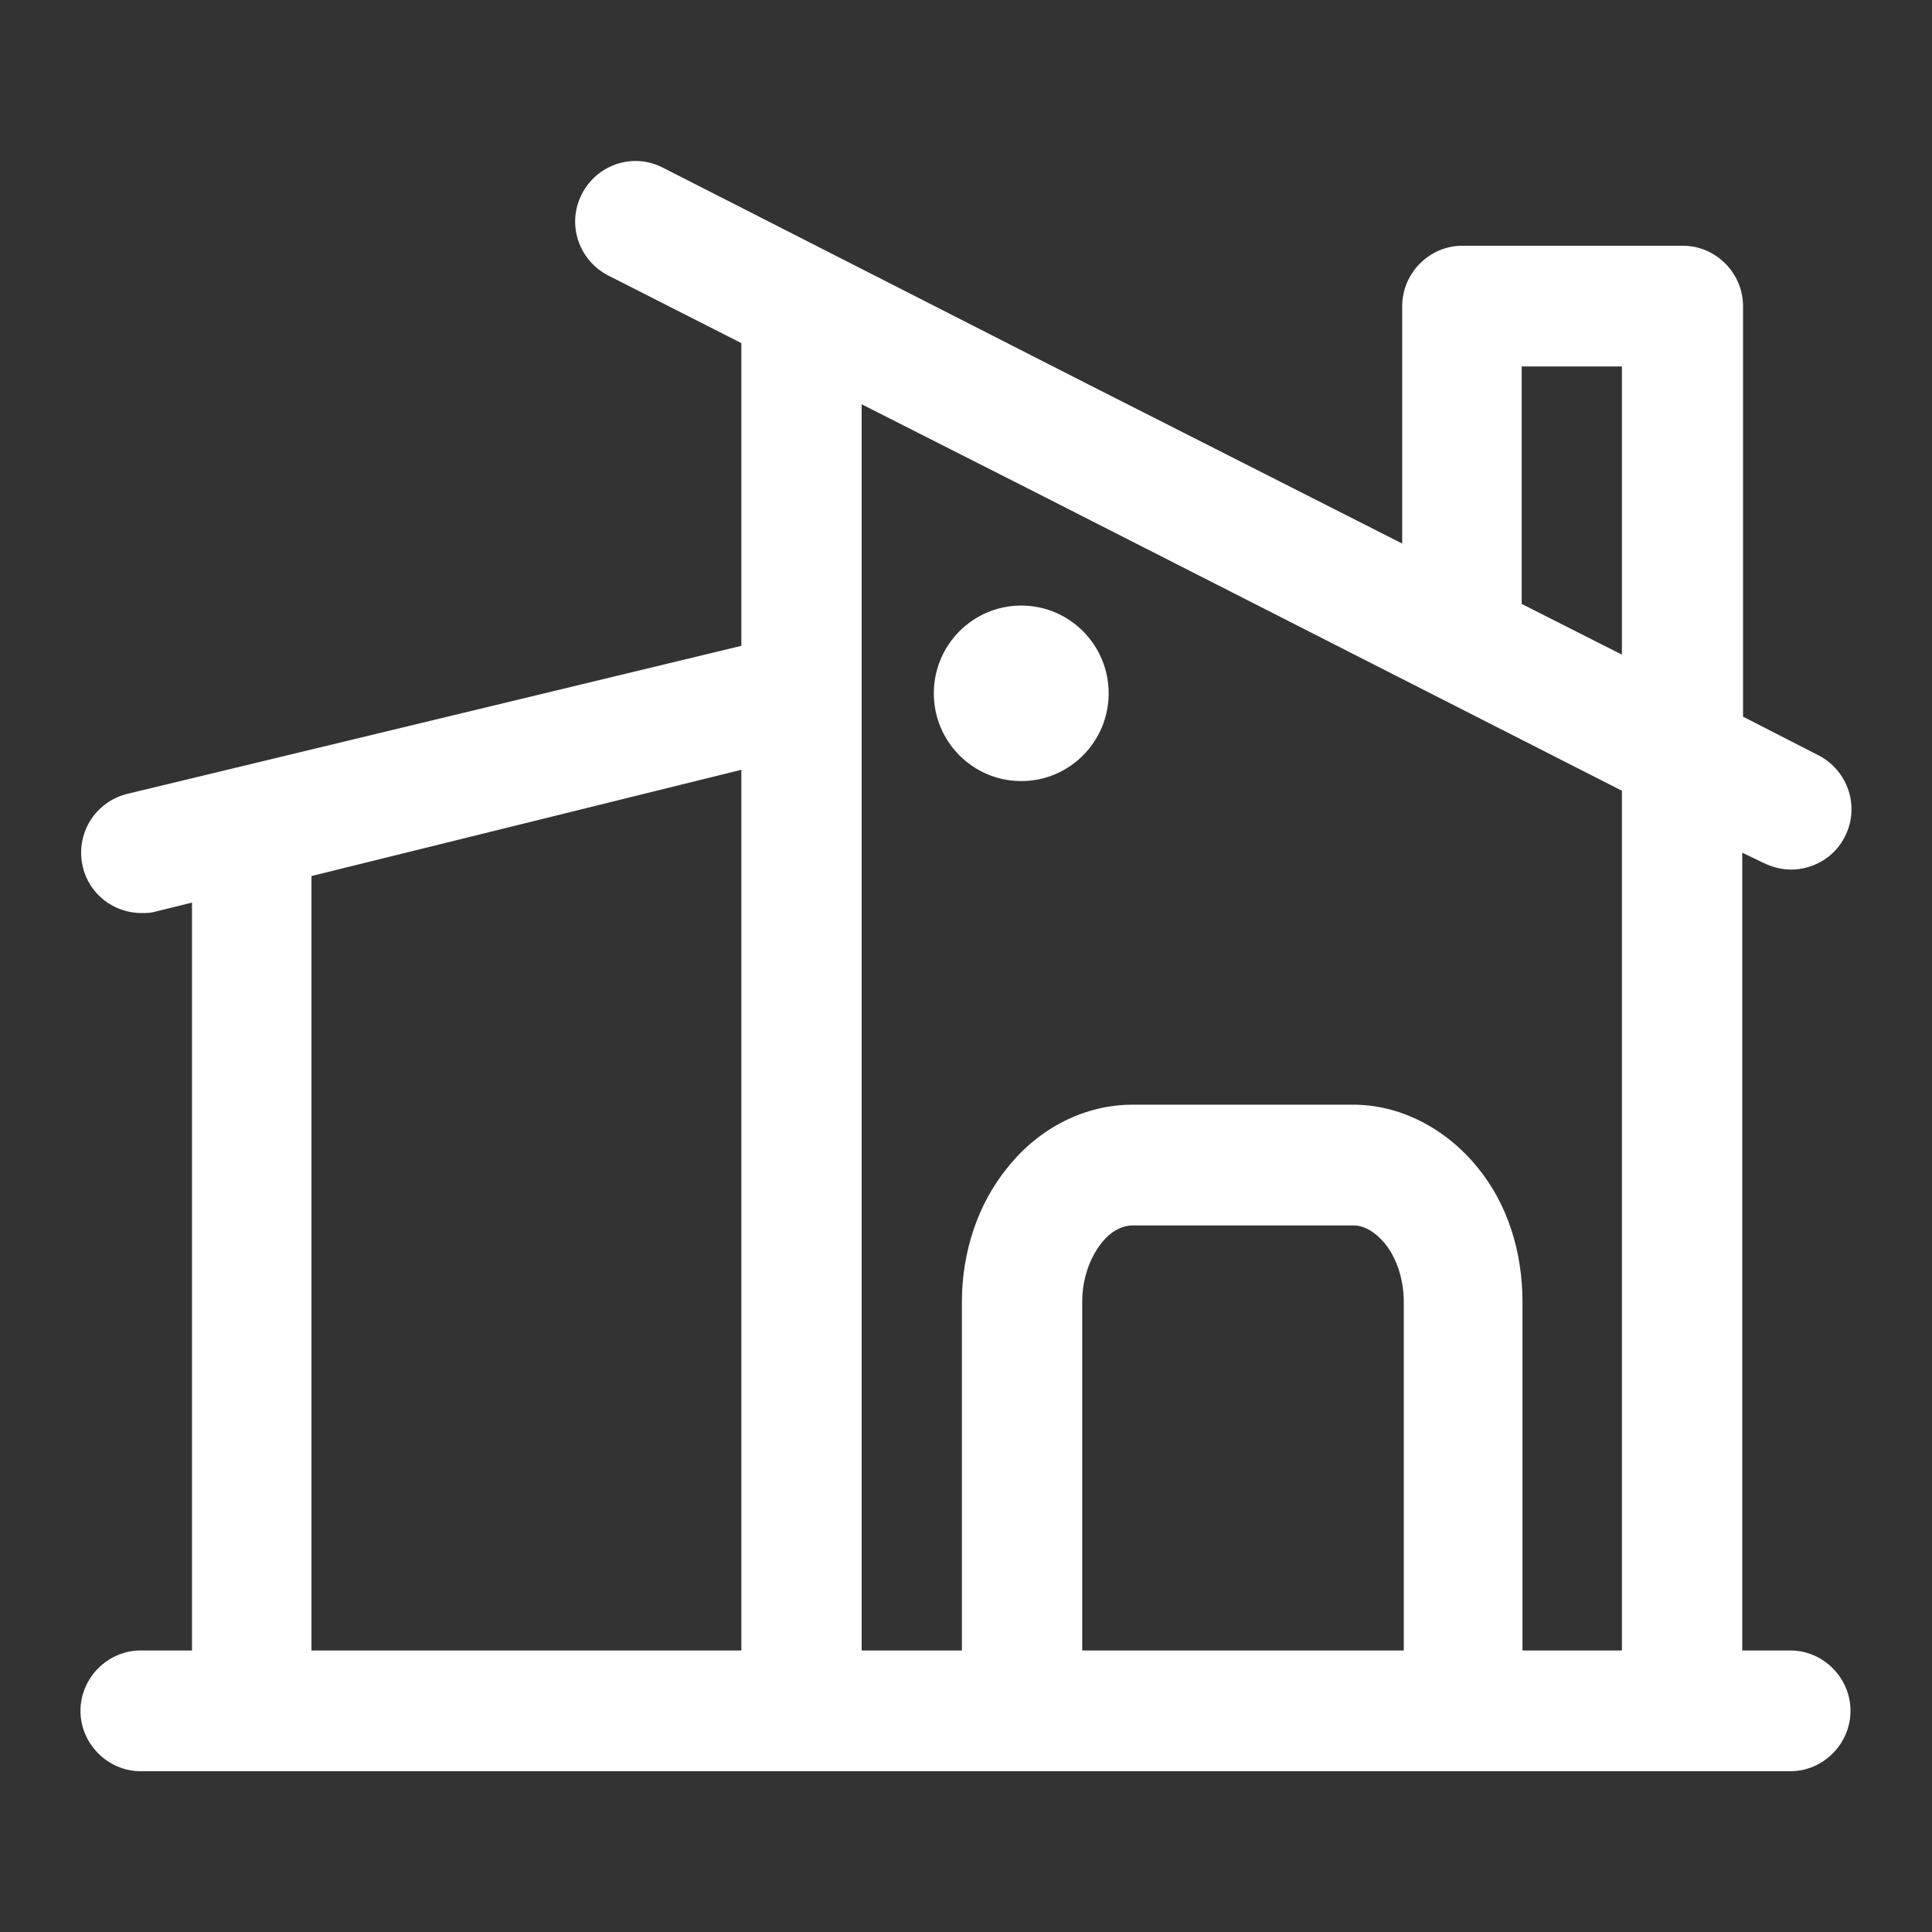
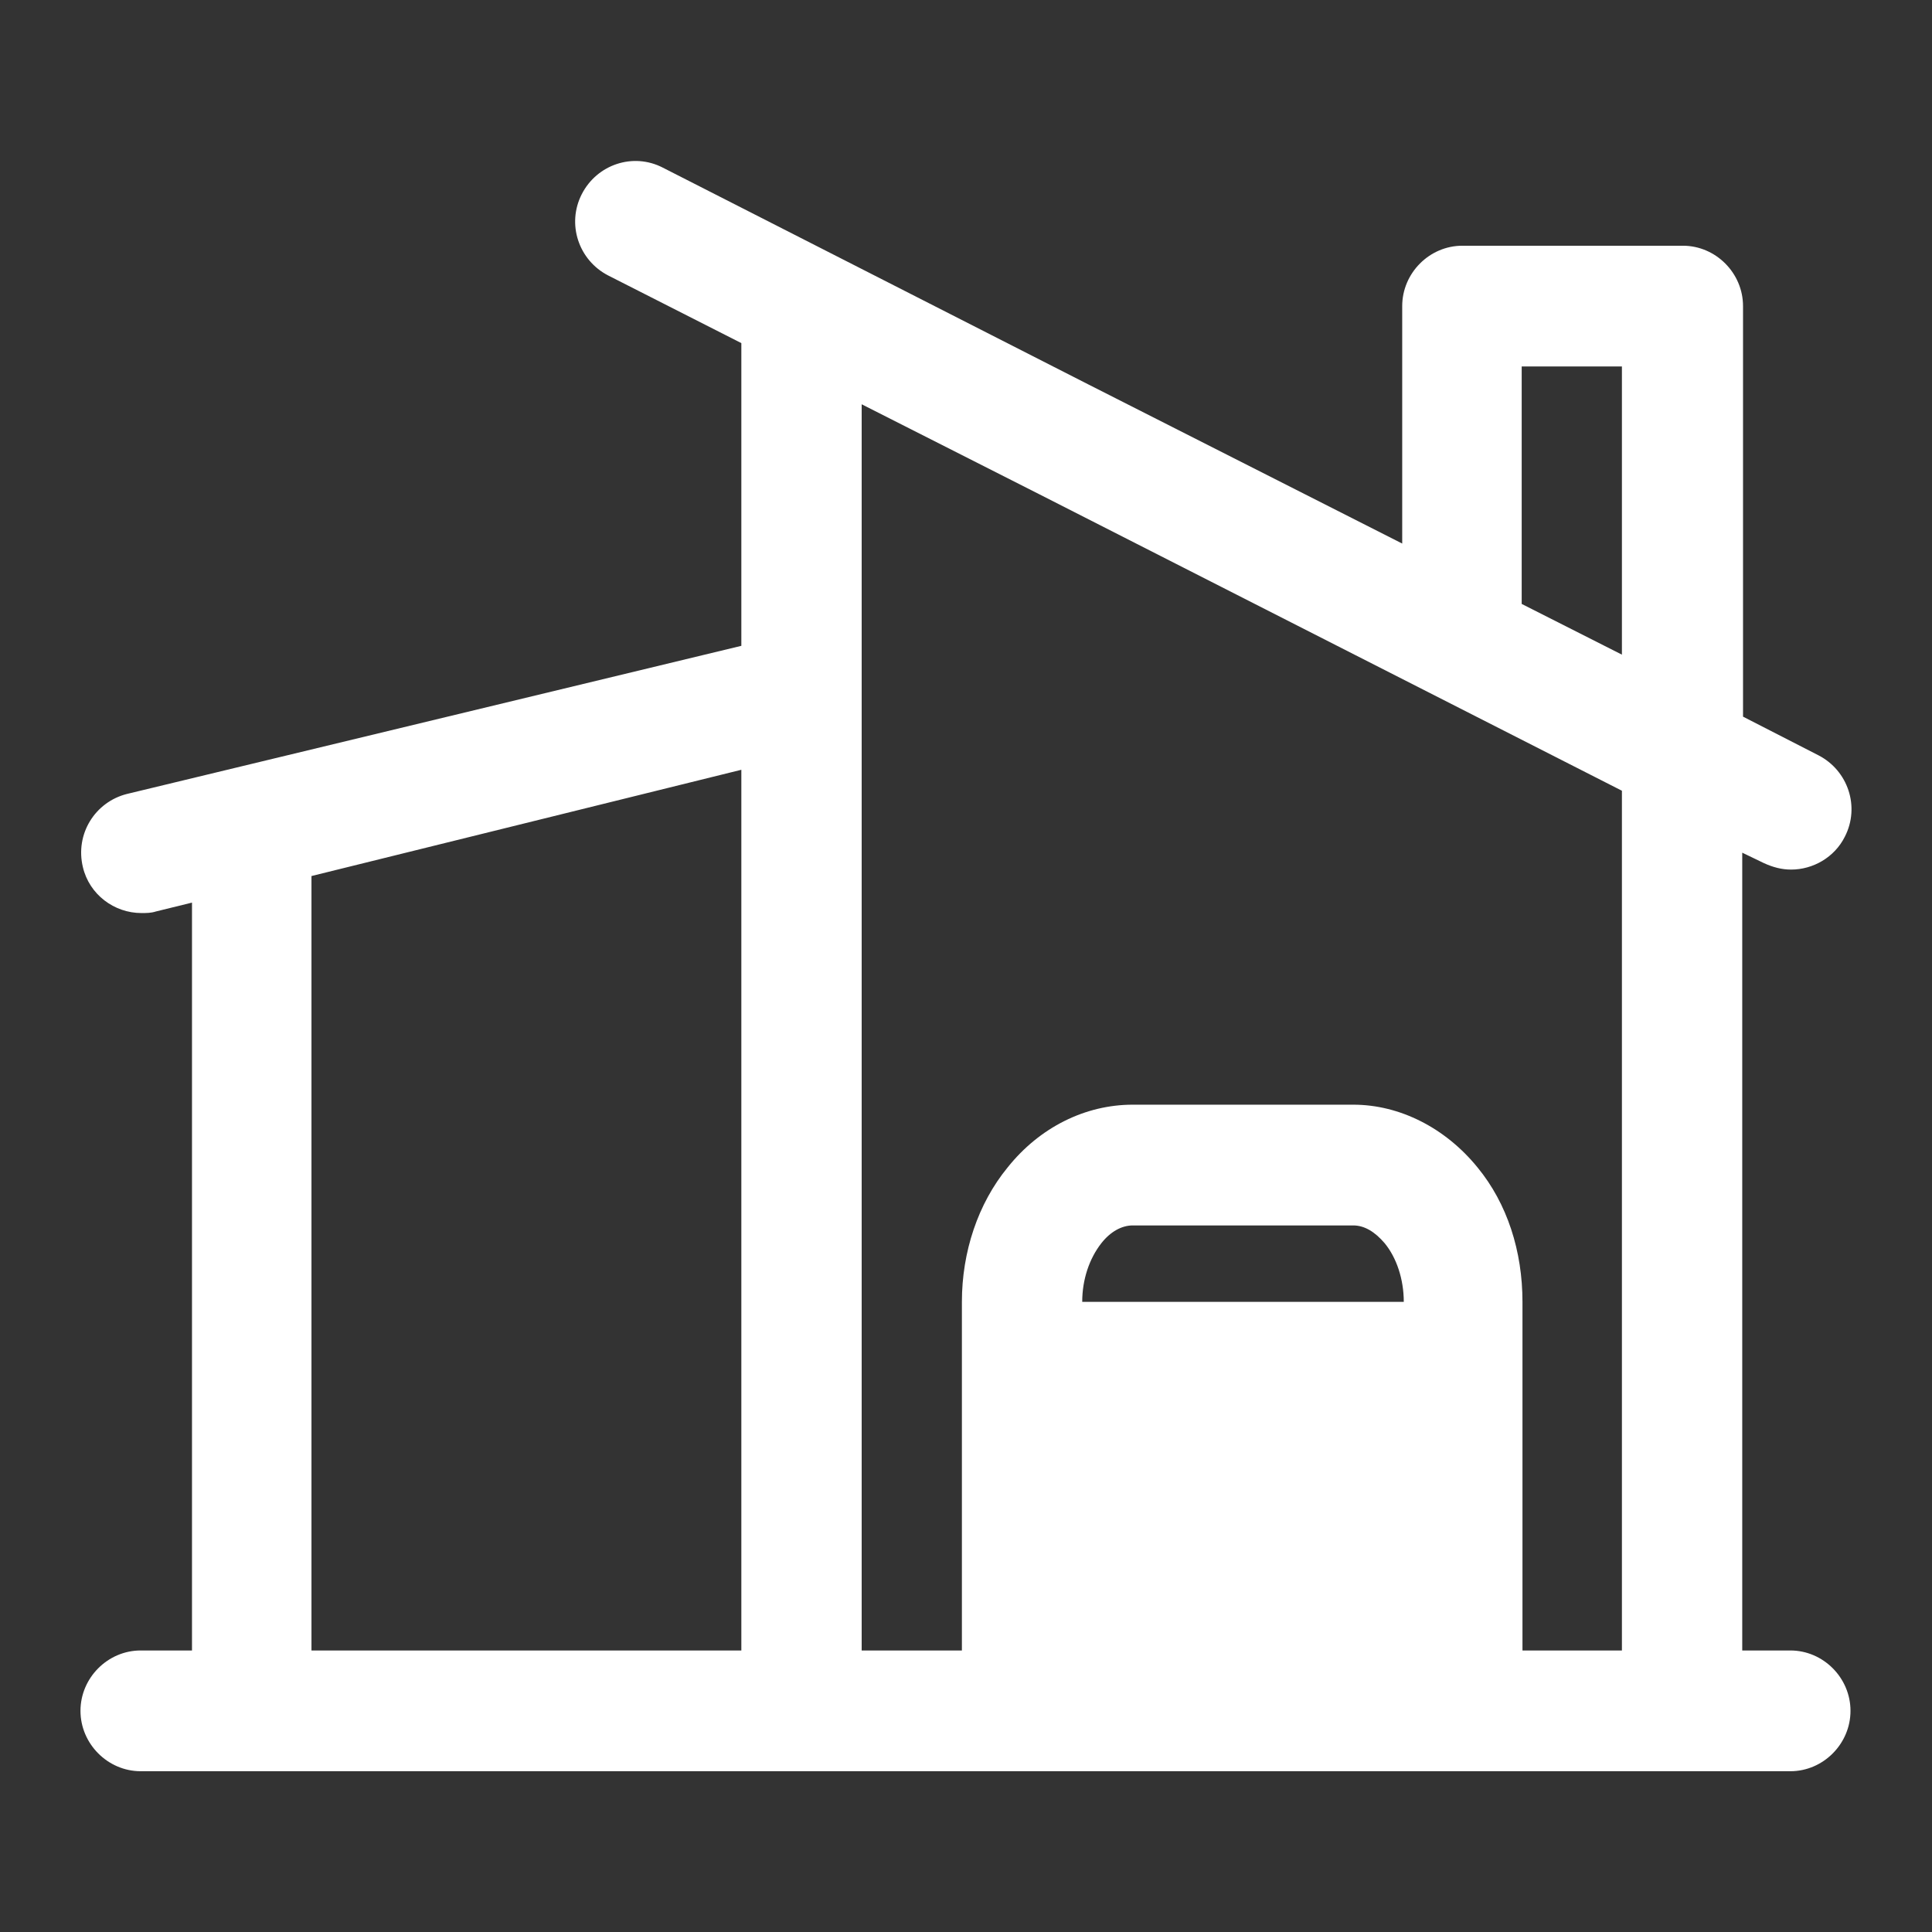
<svg xmlns="http://www.w3.org/2000/svg" width="32" height="32" viewBox="0 0 32 32" fill="none">
  <rect x="0" y="0" width="32" height="32" fill="#333333" stroke="none" />
-   <path d="M29.654 27.337H28.857V14.123L29.216 14.296C29.362 14.363 29.508 14.403 29.667 14.403C30.026 14.403 30.385 14.203 30.557 13.857C30.81 13.363 30.61 12.763 30.119 12.51L28.87 11.87V5.07C28.87 4.523 28.419 4.07 27.874 4.07H24.221C23.676 4.07 23.225 4.523 23.225 5.07V9.003L18.018 6.363L10.977 2.776C10.486 2.523 9.888 2.723 9.636 3.216C9.383 3.71 9.583 4.31 10.074 4.563L12.279 5.683V10.697L2.104 13.15C1.573 13.283 1.241 13.816 1.373 14.363C1.48 14.816 1.891 15.123 2.343 15.123C2.423 15.123 2.502 15.123 2.582 15.097L3.18 14.95V27.337H2.33C1.785 27.337 1.333 27.79 1.333 28.337C1.333 28.883 1.785 29.337 2.33 29.337H29.654C30.199 29.337 30.65 28.883 30.65 28.337C30.65 27.79 30.199 27.337 29.654 27.337ZM25.204 6.07H26.864V10.843L25.204 10.003V6.07ZM5.159 14.51L12.279 12.75V27.337H5.159V14.51ZM17.925 27.337V21.563C17.925 21.19 18.044 20.843 18.243 20.59C18.39 20.403 18.576 20.297 18.762 20.297H22.415C22.6 20.297 22.773 20.403 22.933 20.59C23.132 20.83 23.251 21.19 23.251 21.563V27.337H17.925ZM25.217 27.337V21.563C25.217 20.723 24.965 19.936 24.473 19.337C23.942 18.683 23.185 18.297 22.415 18.297H18.762C17.978 18.297 17.221 18.67 16.689 19.337C16.198 19.936 15.932 20.736 15.932 21.563V27.337H14.272V6.696L17.221 8.19L26.864 13.097V27.337H25.217Z" fill="white" />
-   <path d="M16.915 12.937C17.715 12.937 18.363 12.286 18.363 11.483C18.363 10.681 17.715 10.03 16.915 10.03C16.115 10.03 15.467 10.681 15.467 11.483C15.467 12.286 16.115 12.937 16.915 12.937Z" fill="white" />
+   <path d="M29.654 27.337H28.857V14.123L29.216 14.296C29.362 14.363 29.508 14.403 29.667 14.403C30.026 14.403 30.385 14.203 30.557 13.857C30.81 13.363 30.61 12.763 30.119 12.51L28.87 11.87V5.07C28.87 4.523 28.419 4.07 27.874 4.07H24.221C23.676 4.07 23.225 4.523 23.225 5.07V9.003L18.018 6.363L10.977 2.776C10.486 2.523 9.888 2.723 9.636 3.216C9.383 3.71 9.583 4.31 10.074 4.563L12.279 5.683V10.697L2.104 13.15C1.573 13.283 1.241 13.816 1.373 14.363C1.48 14.816 1.891 15.123 2.343 15.123C2.423 15.123 2.502 15.123 2.582 15.097L3.18 14.95V27.337H2.33C1.785 27.337 1.333 27.79 1.333 28.337C1.333 28.883 1.785 29.337 2.33 29.337H29.654C30.199 29.337 30.65 28.883 30.65 28.337C30.65 27.79 30.199 27.337 29.654 27.337ZM25.204 6.07H26.864V10.843L25.204 10.003V6.07ZM5.159 14.51L12.279 12.75V27.337H5.159V14.51ZM17.925 27.337V21.563C17.925 21.19 18.044 20.843 18.243 20.59C18.39 20.403 18.576 20.297 18.762 20.297H22.415C22.6 20.297 22.773 20.403 22.933 20.59C23.132 20.83 23.251 21.19 23.251 21.563H17.925ZM25.217 27.337V21.563C25.217 20.723 24.965 19.936 24.473 19.337C23.942 18.683 23.185 18.297 22.415 18.297H18.762C17.978 18.297 17.221 18.67 16.689 19.337C16.198 19.936 15.932 20.736 15.932 21.563V27.337H14.272V6.696L17.221 8.19L26.864 13.097V27.337H25.217Z" fill="white" />
</svg>